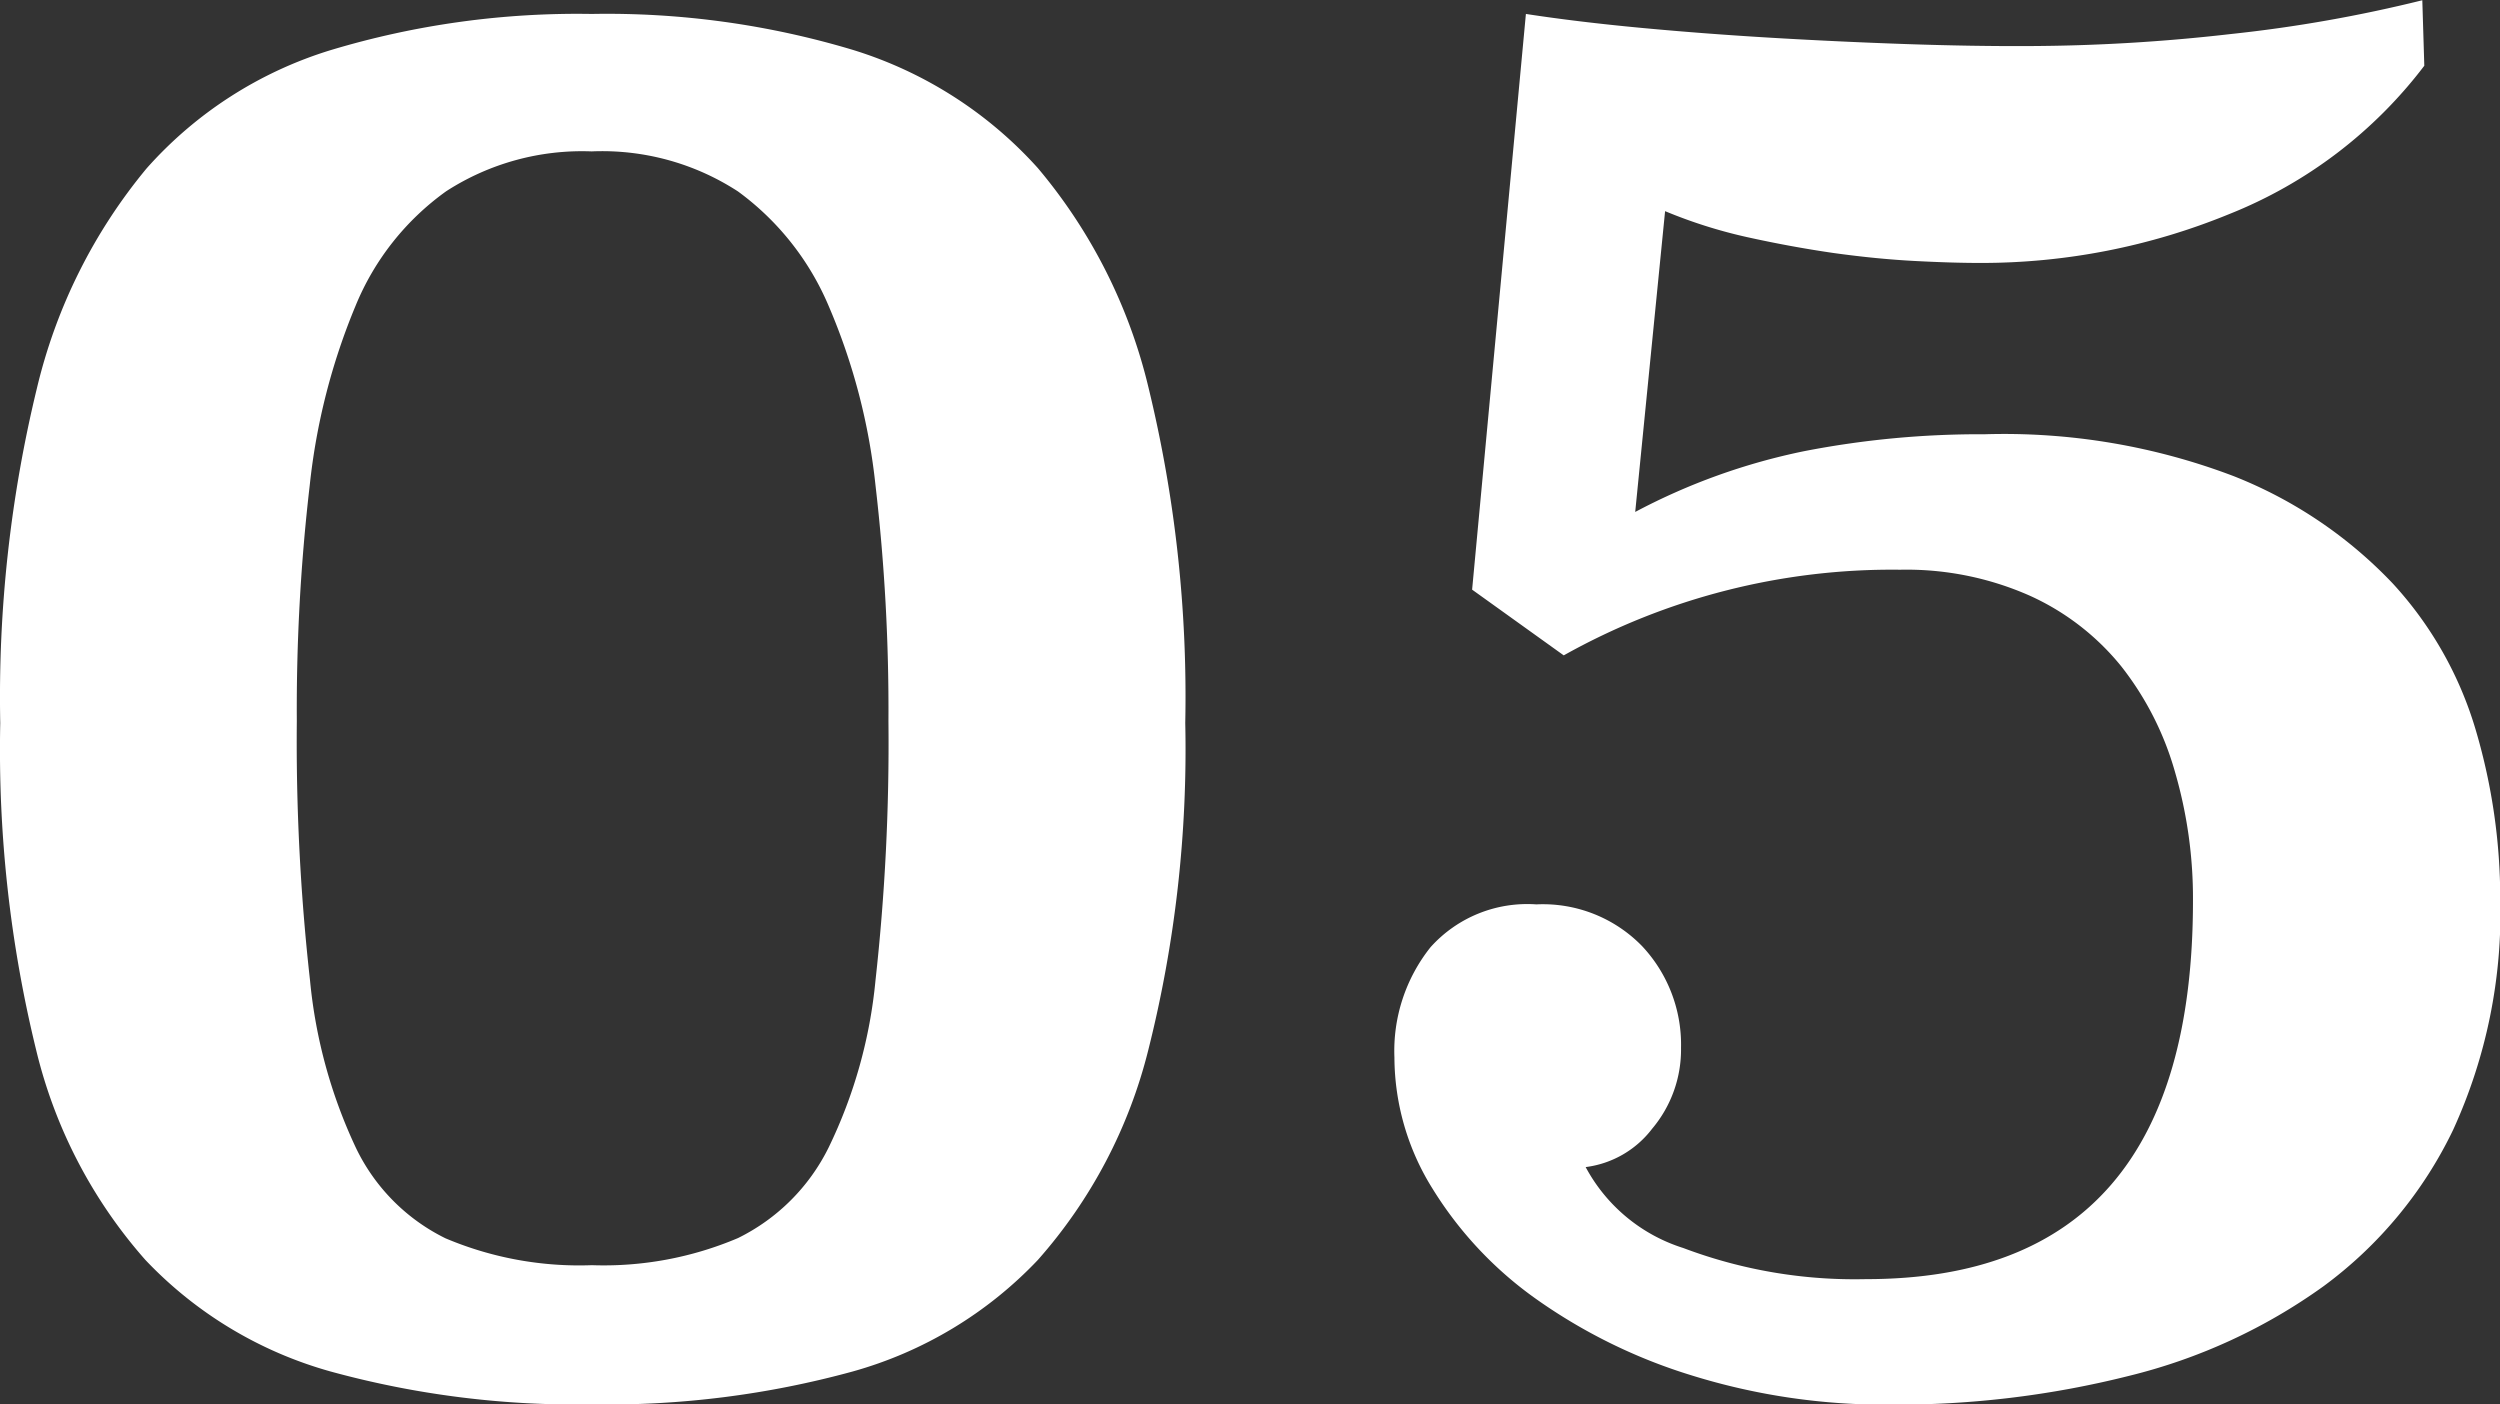
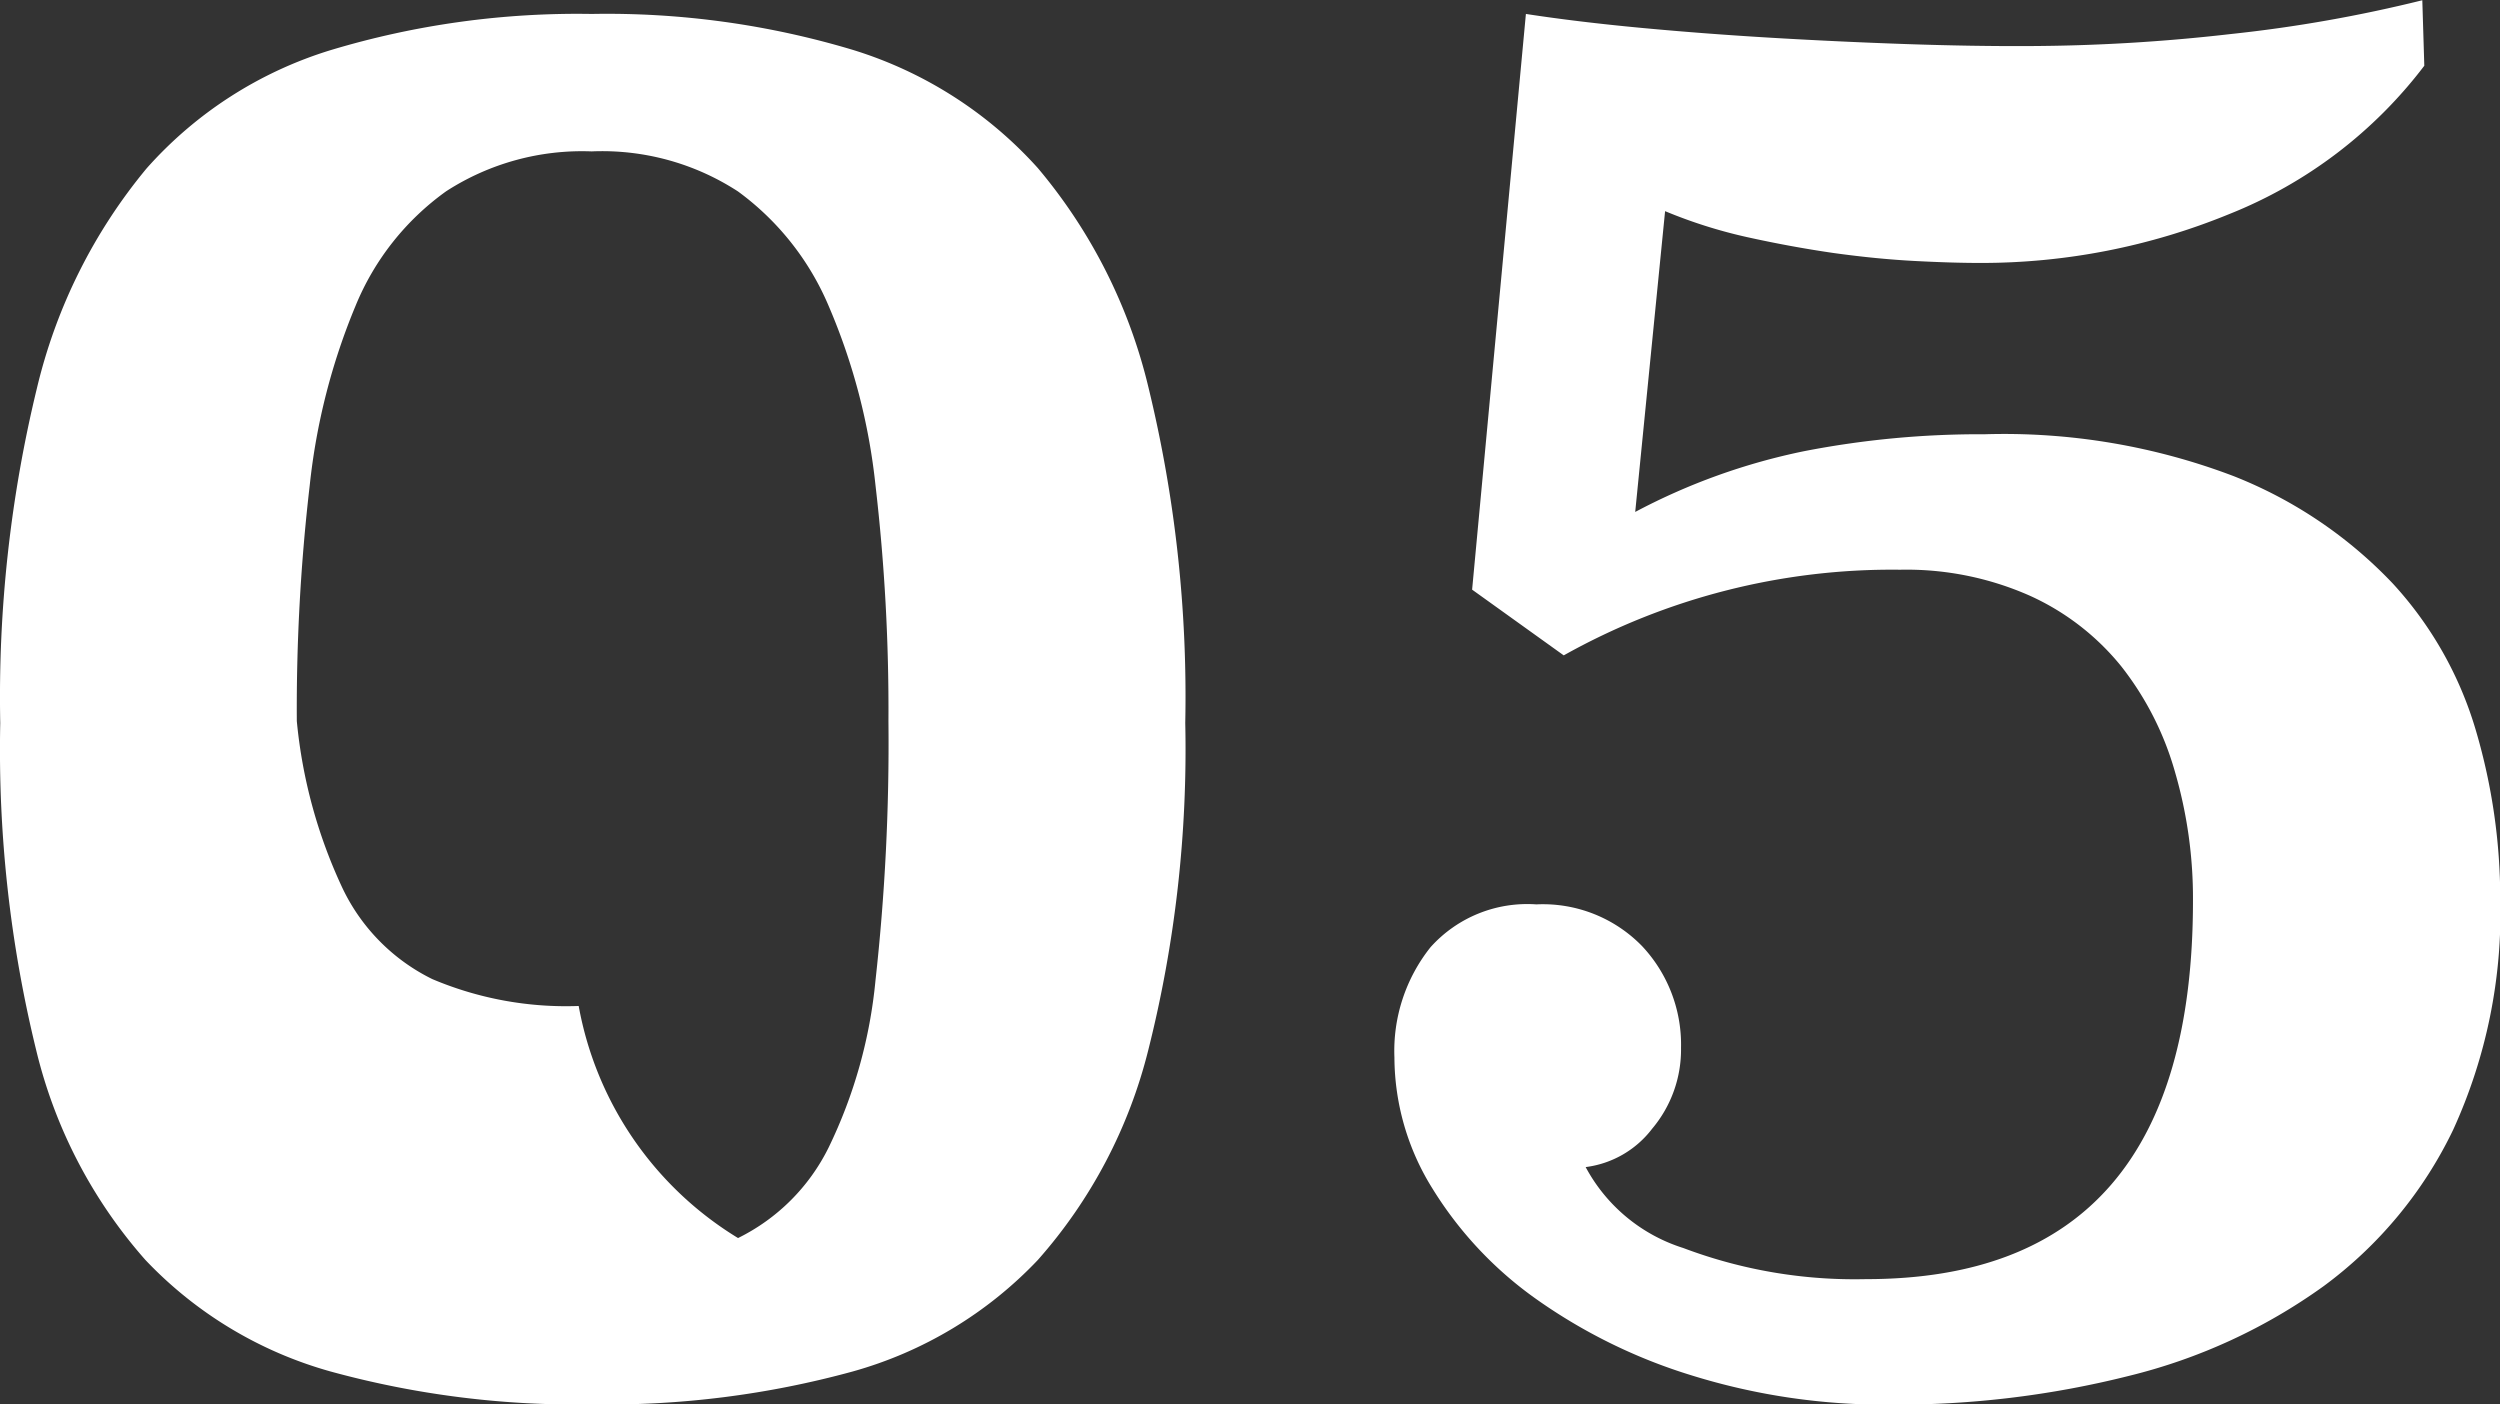
<svg xmlns="http://www.w3.org/2000/svg" width="40.16" height="22.56" viewBox="0 0 40.16 22.56">
  <rect x="0" y="0" width="40.16" height="22.56" fill="#333333" stroke="none" />
-   <path id="txt_05" d="M-10.576-21.824a13.731,13.731,0,0,1,4.192.576,6.612,6.612,0,0,1,2.976,1.9,8.55,8.55,0,0,1,1.776,3.52,21,21,0,0,1,.592,5.392,19.765,19.765,0,0,1-.592,5.248A8,8,0,0,1-3.408-1.808,6.506,6.506,0,0,1-6.384-.016a14.9,14.9,0,0,1-4.192.528,14.9,14.9,0,0,1-4.192-.528,6.506,6.506,0,0,1-2.976-1.792A7.871,7.871,0,0,1-19.5-5.184a20.287,20.287,0,0,1-.576-5.248,21,21,0,0,1,.592-5.392,8.666,8.666,0,0,1,1.76-3.52,6.5,6.5,0,0,1,2.96-1.9A13.731,13.731,0,0,1-10.576-21.824Zm0,2.208a4.021,4.021,0,0,0-2.336.64,4.239,4.239,0,0,0-1.456,1.84,10.312,10.312,0,0,0-.736,2.88,31.1,31.1,0,0,0-.208,3.792A34.491,34.491,0,0,0-15.1-6.3a8.117,8.117,0,0,0,.736,2.688,3.124,3.124,0,0,0,1.44,1.456,5.515,5.515,0,0,0,2.352.432A5.515,5.515,0,0,0-8.224-2.16,3.2,3.2,0,0,0-6.768-3.616,7.847,7.847,0,0,0-6.016-6.3a34.491,34.491,0,0,0,.208-4.16,31.1,31.1,0,0,0-.208-3.792,9.94,9.94,0,0,0-.752-2.88,4.4,4.4,0,0,0-1.456-1.84A4,4,0,0,0-10.576-19.616Zm29.44-1.376a7.347,7.347,0,0,1-3.136,2.384,10.482,10.482,0,0,1-4,.784q-.448,0-1.056-.032t-1.3-.128q-.688-.1-1.392-.256a7.87,7.87,0,0,1-1.312-.416l-.48,4.832A10.081,10.081,0,0,1,8.9-14.8a14.753,14.753,0,0,1,2.9-.272,10.372,10.372,0,0,1,4,.672,7.119,7.119,0,0,1,2.56,1.728A5.973,5.973,0,0,1,19.7-10.288a9.576,9.576,0,0,1,.384,2.672A8.376,8.376,0,0,1,19.328-3.9a6.741,6.741,0,0,1-2.08,2.512,9.029,9.029,0,0,1-3.12,1.44,15.275,15.275,0,0,1-3.84.464A10.439,10.439,0,0,1,7.1.048,8.758,8.758,0,0,1,4.592-1.184,6.089,6.089,0,0,1,2.928-2.96a4,4,0,0,1-.608-2.1A2.673,2.673,0,0,1,2.9-6.832a2.086,2.086,0,0,1,1.7-.688A2.222,2.222,0,0,1,6.3-6.848a2.311,2.311,0,0,1,.624,1.632,1.972,1.972,0,0,1-.464,1.3A1.594,1.594,0,0,1,5.392-3.3,2.7,2.7,0,0,0,6.96-2,7.8,7.8,0,0,0,9.9-1.5q5.248,0,5.248-6.08a7.257,7.257,0,0,0-.288-2.064,4.9,4.9,0,0,0-.864-1.7,4.016,4.016,0,0,0-1.472-1.136,4.892,4.892,0,0,0-2.08-.416A10.789,10.789,0,0,0,5.04-11.52L3.568-12.576l.864-9.248q.832.128,1.856.224t2.112.16q1.088.064,2.144.1t1.952.032a29.2,29.2,0,0,0,3.248-.192,22.746,22.746,0,0,0,3.088-.544Z" transform="translate(20.08 22.048)" fill="#fff" />
+   <path id="txt_05" d="M-10.576-21.824a13.731,13.731,0,0,1,4.192.576,6.612,6.612,0,0,1,2.976,1.9,8.55,8.55,0,0,1,1.776,3.52,21,21,0,0,1,.592,5.392,19.765,19.765,0,0,1-.592,5.248A8,8,0,0,1-3.408-1.808,6.506,6.506,0,0,1-6.384-.016a14.9,14.9,0,0,1-4.192.528,14.9,14.9,0,0,1-4.192-.528,6.506,6.506,0,0,1-2.976-1.792A7.871,7.871,0,0,1-19.5-5.184a20.287,20.287,0,0,1-.576-5.248,21,21,0,0,1,.592-5.392,8.666,8.666,0,0,1,1.76-3.52,6.5,6.5,0,0,1,2.96-1.9A13.731,13.731,0,0,1-10.576-21.824Zm0,2.208a4.021,4.021,0,0,0-2.336.64,4.239,4.239,0,0,0-1.456,1.84,10.312,10.312,0,0,0-.736,2.88,31.1,31.1,0,0,0-.208,3.792a8.117,8.117,0,0,0,.736,2.688,3.124,3.124,0,0,0,1.44,1.456,5.515,5.515,0,0,0,2.352.432A5.515,5.515,0,0,0-8.224-2.16,3.2,3.2,0,0,0-6.768-3.616,7.847,7.847,0,0,0-6.016-6.3a34.491,34.491,0,0,0,.208-4.16,31.1,31.1,0,0,0-.208-3.792,9.94,9.94,0,0,0-.752-2.88,4.4,4.4,0,0,0-1.456-1.84A4,4,0,0,0-10.576-19.616Zm29.44-1.376a7.347,7.347,0,0,1-3.136,2.384,10.482,10.482,0,0,1-4,.784q-.448,0-1.056-.032t-1.3-.128q-.688-.1-1.392-.256a7.87,7.87,0,0,1-1.312-.416l-.48,4.832A10.081,10.081,0,0,1,8.9-14.8a14.753,14.753,0,0,1,2.9-.272,10.372,10.372,0,0,1,4,.672,7.119,7.119,0,0,1,2.56,1.728A5.973,5.973,0,0,1,19.7-10.288a9.576,9.576,0,0,1,.384,2.672A8.376,8.376,0,0,1,19.328-3.9a6.741,6.741,0,0,1-2.08,2.512,9.029,9.029,0,0,1-3.12,1.44,15.275,15.275,0,0,1-3.84.464A10.439,10.439,0,0,1,7.1.048,8.758,8.758,0,0,1,4.592-1.184,6.089,6.089,0,0,1,2.928-2.96a4,4,0,0,1-.608-2.1A2.673,2.673,0,0,1,2.9-6.832a2.086,2.086,0,0,1,1.7-.688A2.222,2.222,0,0,1,6.3-6.848a2.311,2.311,0,0,1,.624,1.632,1.972,1.972,0,0,1-.464,1.3A1.594,1.594,0,0,1,5.392-3.3,2.7,2.7,0,0,0,6.96-2,7.8,7.8,0,0,0,9.9-1.5q5.248,0,5.248-6.08a7.257,7.257,0,0,0-.288-2.064,4.9,4.9,0,0,0-.864-1.7,4.016,4.016,0,0,0-1.472-1.136,4.892,4.892,0,0,0-2.08-.416A10.789,10.789,0,0,0,5.04-11.52L3.568-12.576l.864-9.248q.832.128,1.856.224t2.112.16q1.088.064,2.144.1t1.952.032a29.2,29.2,0,0,0,3.248-.192,22.746,22.746,0,0,0,3.088-.544Z" transform="translate(20.08 22.048)" fill="#fff" />
</svg>